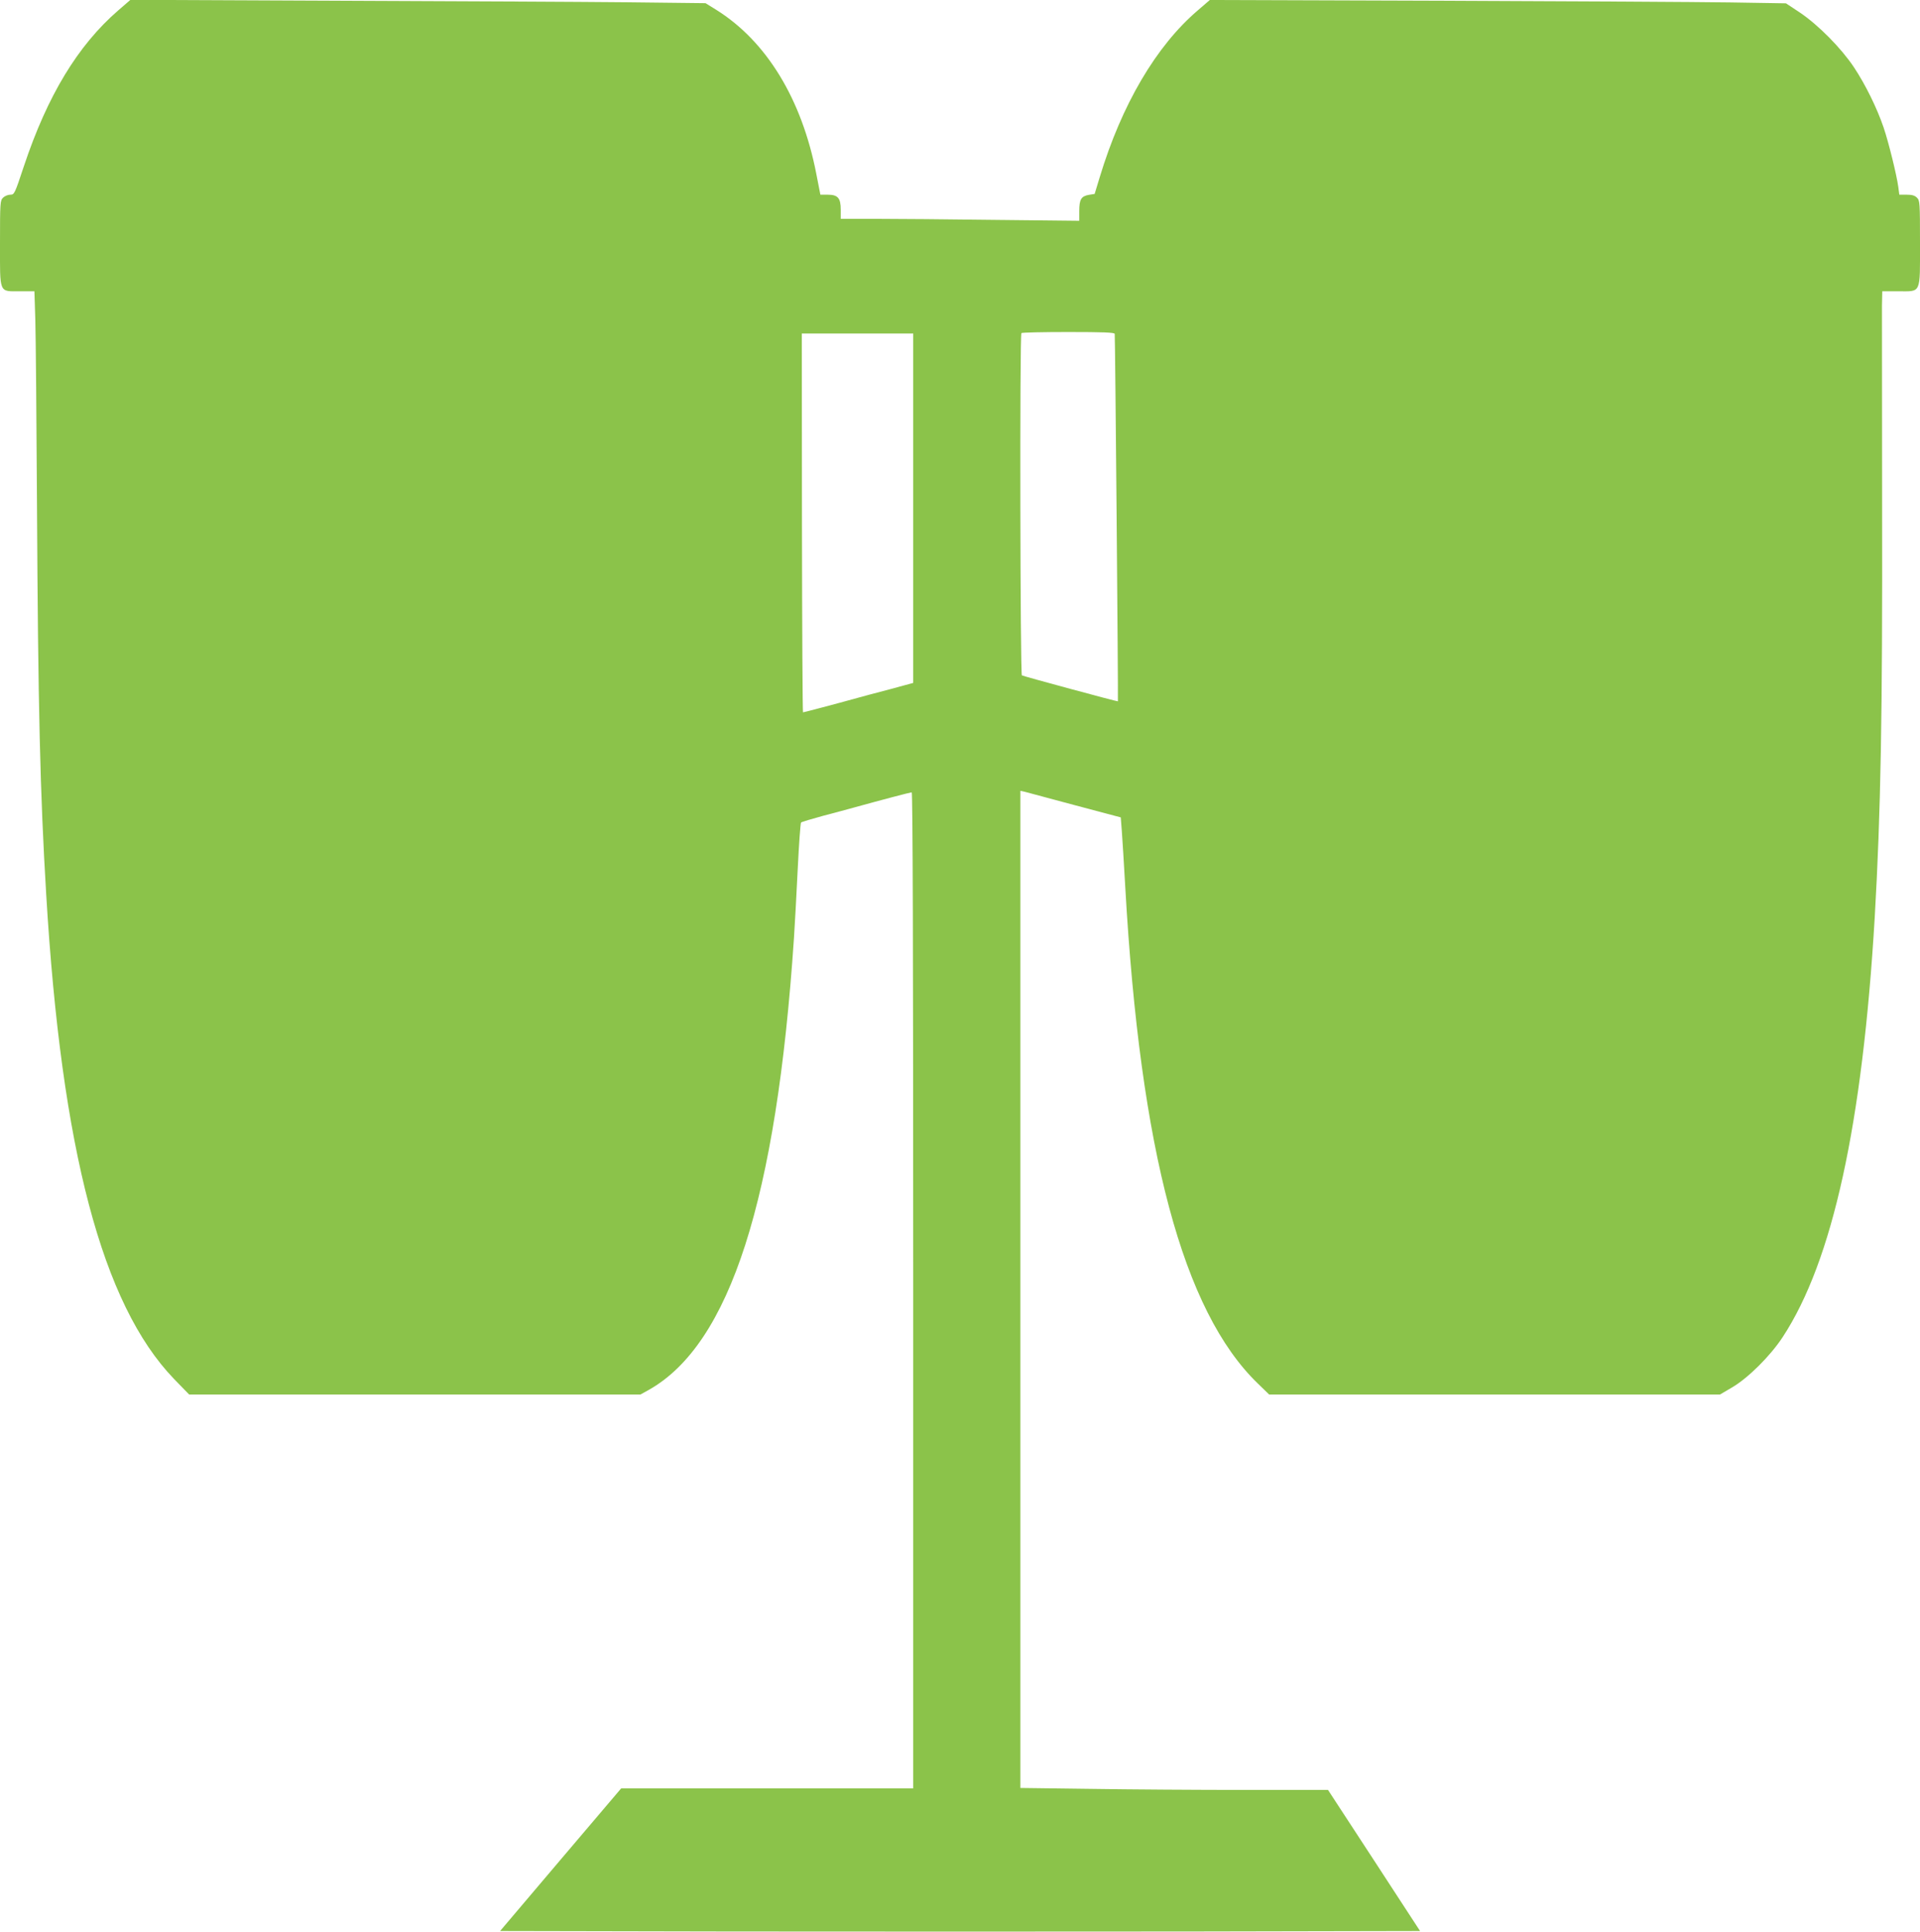
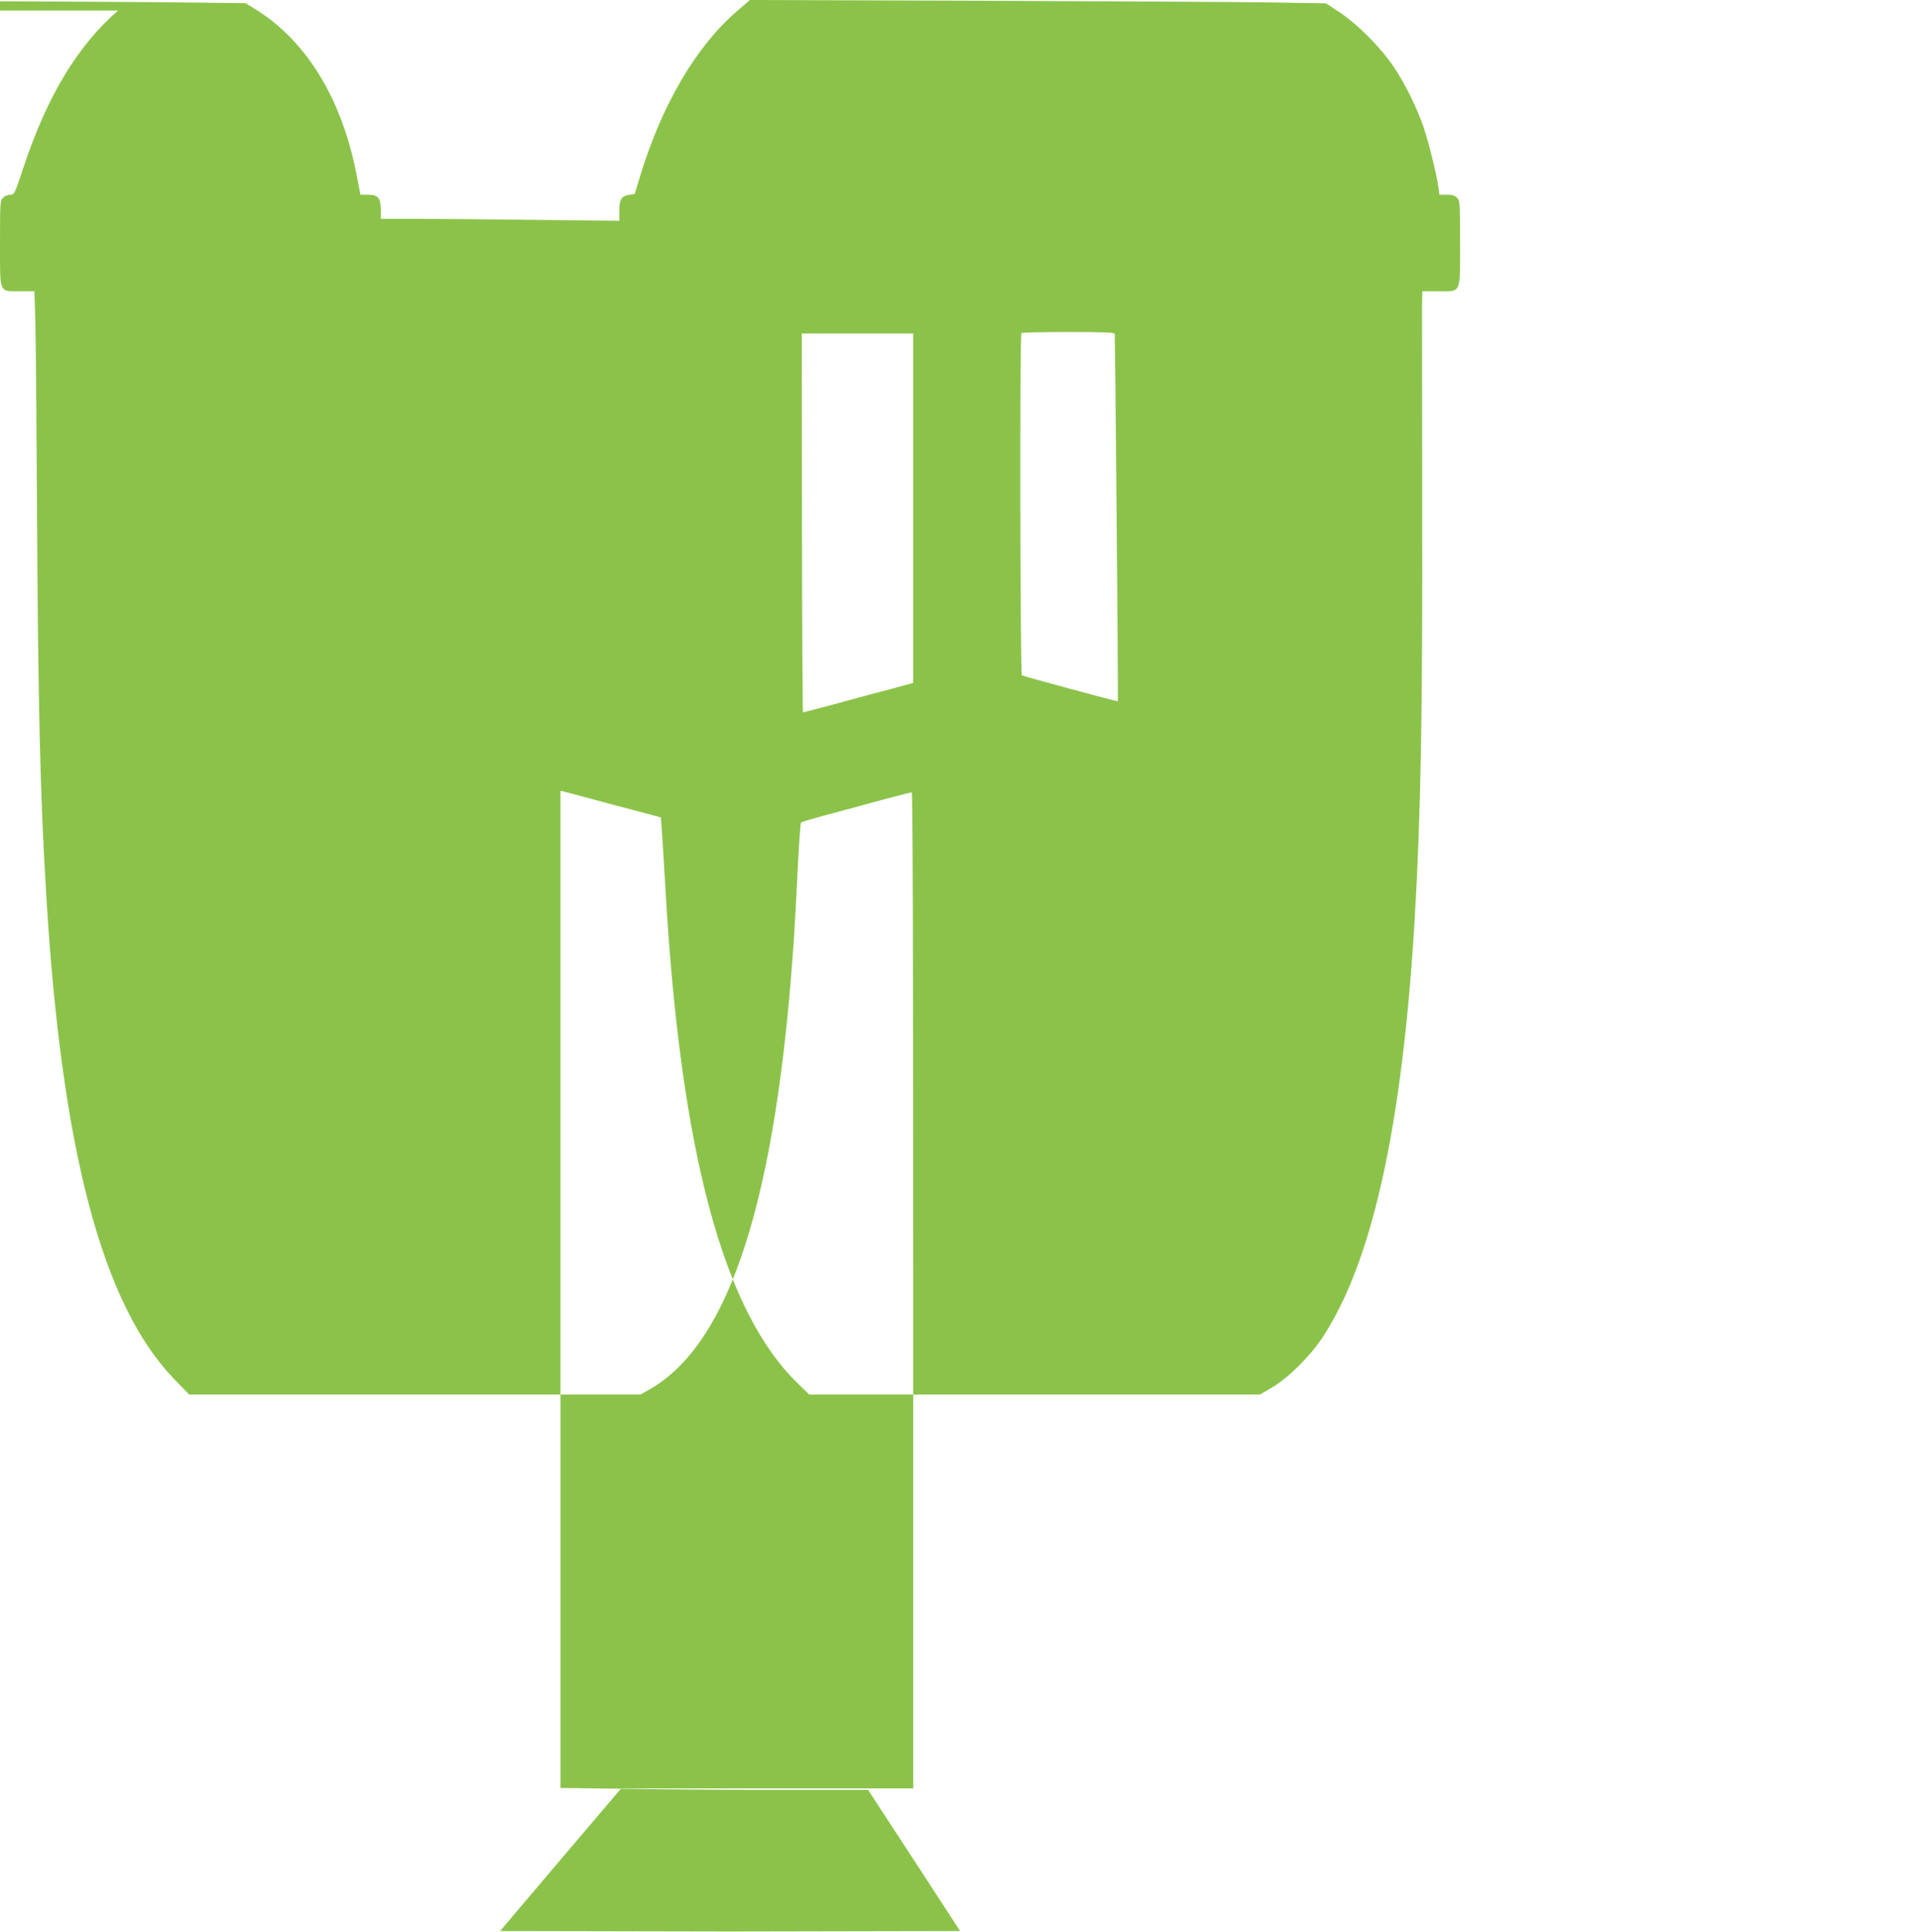
<svg xmlns="http://www.w3.org/2000/svg" version="1.0" width="1272pt" height="1280pt" viewBox="0 0 1272 1280" preserveAspectRatio="xMidYMid meet">
  <g transform="translate(0,1280) scale(0.1,-0.1)" fill="#8bc34a" stroke="none">
-     <path d="M782 12730 c-267 -232 -468 -564 -624 -1032 -61 -184 -63 -188 -90 -188 -15 0 -37 -9 -48 -20 -19 -19 -20 -33 -20 -300 0 -341 -9 -320 134 -320 l94 0 6 -192 c3 -106 8 -654 11 -1218 7 -1345 21 -1922 61 -2585 101 -1694 371 -2717 846 -3211 l101 -104 1495 0 1495 0 56 31 c537 303 845 1262 961 2994 6 88 17 295 25 459 8 164 18 302 22 306 4 4 71 24 148 45 77 20 169 45 205 55 177 49 371 100 380 100 7 0 10 -1063 10 -3300 l0 -3300 -968 0 -967 0 -401 -472 -401 -473 1524 -3 c837 -1 2209 -1 3047 0 l1524 3 -305 468 -305 467 -553 0 c-303 0 -762 3 -1018 7 l-467 6 0 3304 0 3303 28 -6 c15 -4 164 -44 332 -89 l305 -81 7 -90 c4 -49 14 -217 23 -374 99 -1746 382 -2808 878 -3287 l75 -73 1494 0 1493 0 80 47 c106 62 253 208 335 333 331 504 529 1410 610 2780 40 694 52 1341 49 2730 -1 674 -1 1269 -1 1323 l2 97 105 0 c155 0 145 -23 145 320 0 267 -1 281 -20 300 -15 15 -33 20 -69 20 l-48 0 -7 53 c-11 79 -63 291 -97 392 -44 129 -120 284 -197 400 -84 126 -236 280 -358 362 l-92 61 -373 6 c-206 3 -1065 8 -1909 11 l-1535 5 -80 -69 c-276 -236 -504 -625 -649 -1104 l-34 -112 -38 -6 c-51 -9 -64 -30 -64 -108 l0 -64 -557 6 c-306 4 -661 7 -790 7 l-233 0 0 60 c0 78 -19 100 -87 100 l-48 0 -27 138 c-96 495 -330 879 -663 1087 l-71 44 -524 6 c-289 3 -1146 7 -1906 10 l-1380 6 -82 -71z m6603 -2142 c3 -10 24 -2429 21 -2435 -2 -3 -626 166 -636 172 -11 7 -15 2257 -3 2268 3 4 143 7 310 7 234 0 305 -3 308 -12z m-1335 -1156 l0 -1157 -162 -44 c-90 -23 -192 -51 -228 -61 -107 -30 -335 -90 -340 -90 -3 0 -6 565 -7 1255 l-1 1255 369 0 369 0 0 -1158z" />
+     <path d="M782 12730 c-267 -232 -468 -564 -624 -1032 -61 -184 -63 -188 -90 -188 -15 0 -37 -9 -48 -20 -19 -19 -20 -33 -20 -300 0 -341 -9 -320 134 -320 l94 0 6 -192 c3 -106 8 -654 11 -1218 7 -1345 21 -1922 61 -2585 101 -1694 371 -2717 846 -3211 l101 -104 1495 0 1495 0 56 31 c537 303 845 1262 961 2994 6 88 17 295 25 459 8 164 18 302 22 306 4 4 71 24 148 45 77 20 169 45 205 55 177 49 371 100 380 100 7 0 10 -1063 10 -3300 l0 -3300 -968 0 -967 0 -401 -472 -401 -473 1524 -3 l1524 3 -305 468 -305 467 -553 0 c-303 0 -762 3 -1018 7 l-467 6 0 3304 0 3303 28 -6 c15 -4 164 -44 332 -89 l305 -81 7 -90 c4 -49 14 -217 23 -374 99 -1746 382 -2808 878 -3287 l75 -73 1494 0 1493 0 80 47 c106 62 253 208 335 333 331 504 529 1410 610 2780 40 694 52 1341 49 2730 -1 674 -1 1269 -1 1323 l2 97 105 0 c155 0 145 -23 145 320 0 267 -1 281 -20 300 -15 15 -33 20 -69 20 l-48 0 -7 53 c-11 79 -63 291 -97 392 -44 129 -120 284 -197 400 -84 126 -236 280 -358 362 l-92 61 -373 6 c-206 3 -1065 8 -1909 11 l-1535 5 -80 -69 c-276 -236 -504 -625 -649 -1104 l-34 -112 -38 -6 c-51 -9 -64 -30 -64 -108 l0 -64 -557 6 c-306 4 -661 7 -790 7 l-233 0 0 60 c0 78 -19 100 -87 100 l-48 0 -27 138 c-96 495 -330 879 -663 1087 l-71 44 -524 6 c-289 3 -1146 7 -1906 10 l-1380 6 -82 -71z m6603 -2142 c3 -10 24 -2429 21 -2435 -2 -3 -626 166 -636 172 -11 7 -15 2257 -3 2268 3 4 143 7 310 7 234 0 305 -3 308 -12z m-1335 -1156 l0 -1157 -162 -44 c-90 -23 -192 -51 -228 -61 -107 -30 -335 -90 -340 -90 -3 0 -6 565 -7 1255 l-1 1255 369 0 369 0 0 -1158z" />
  </g>
</svg>